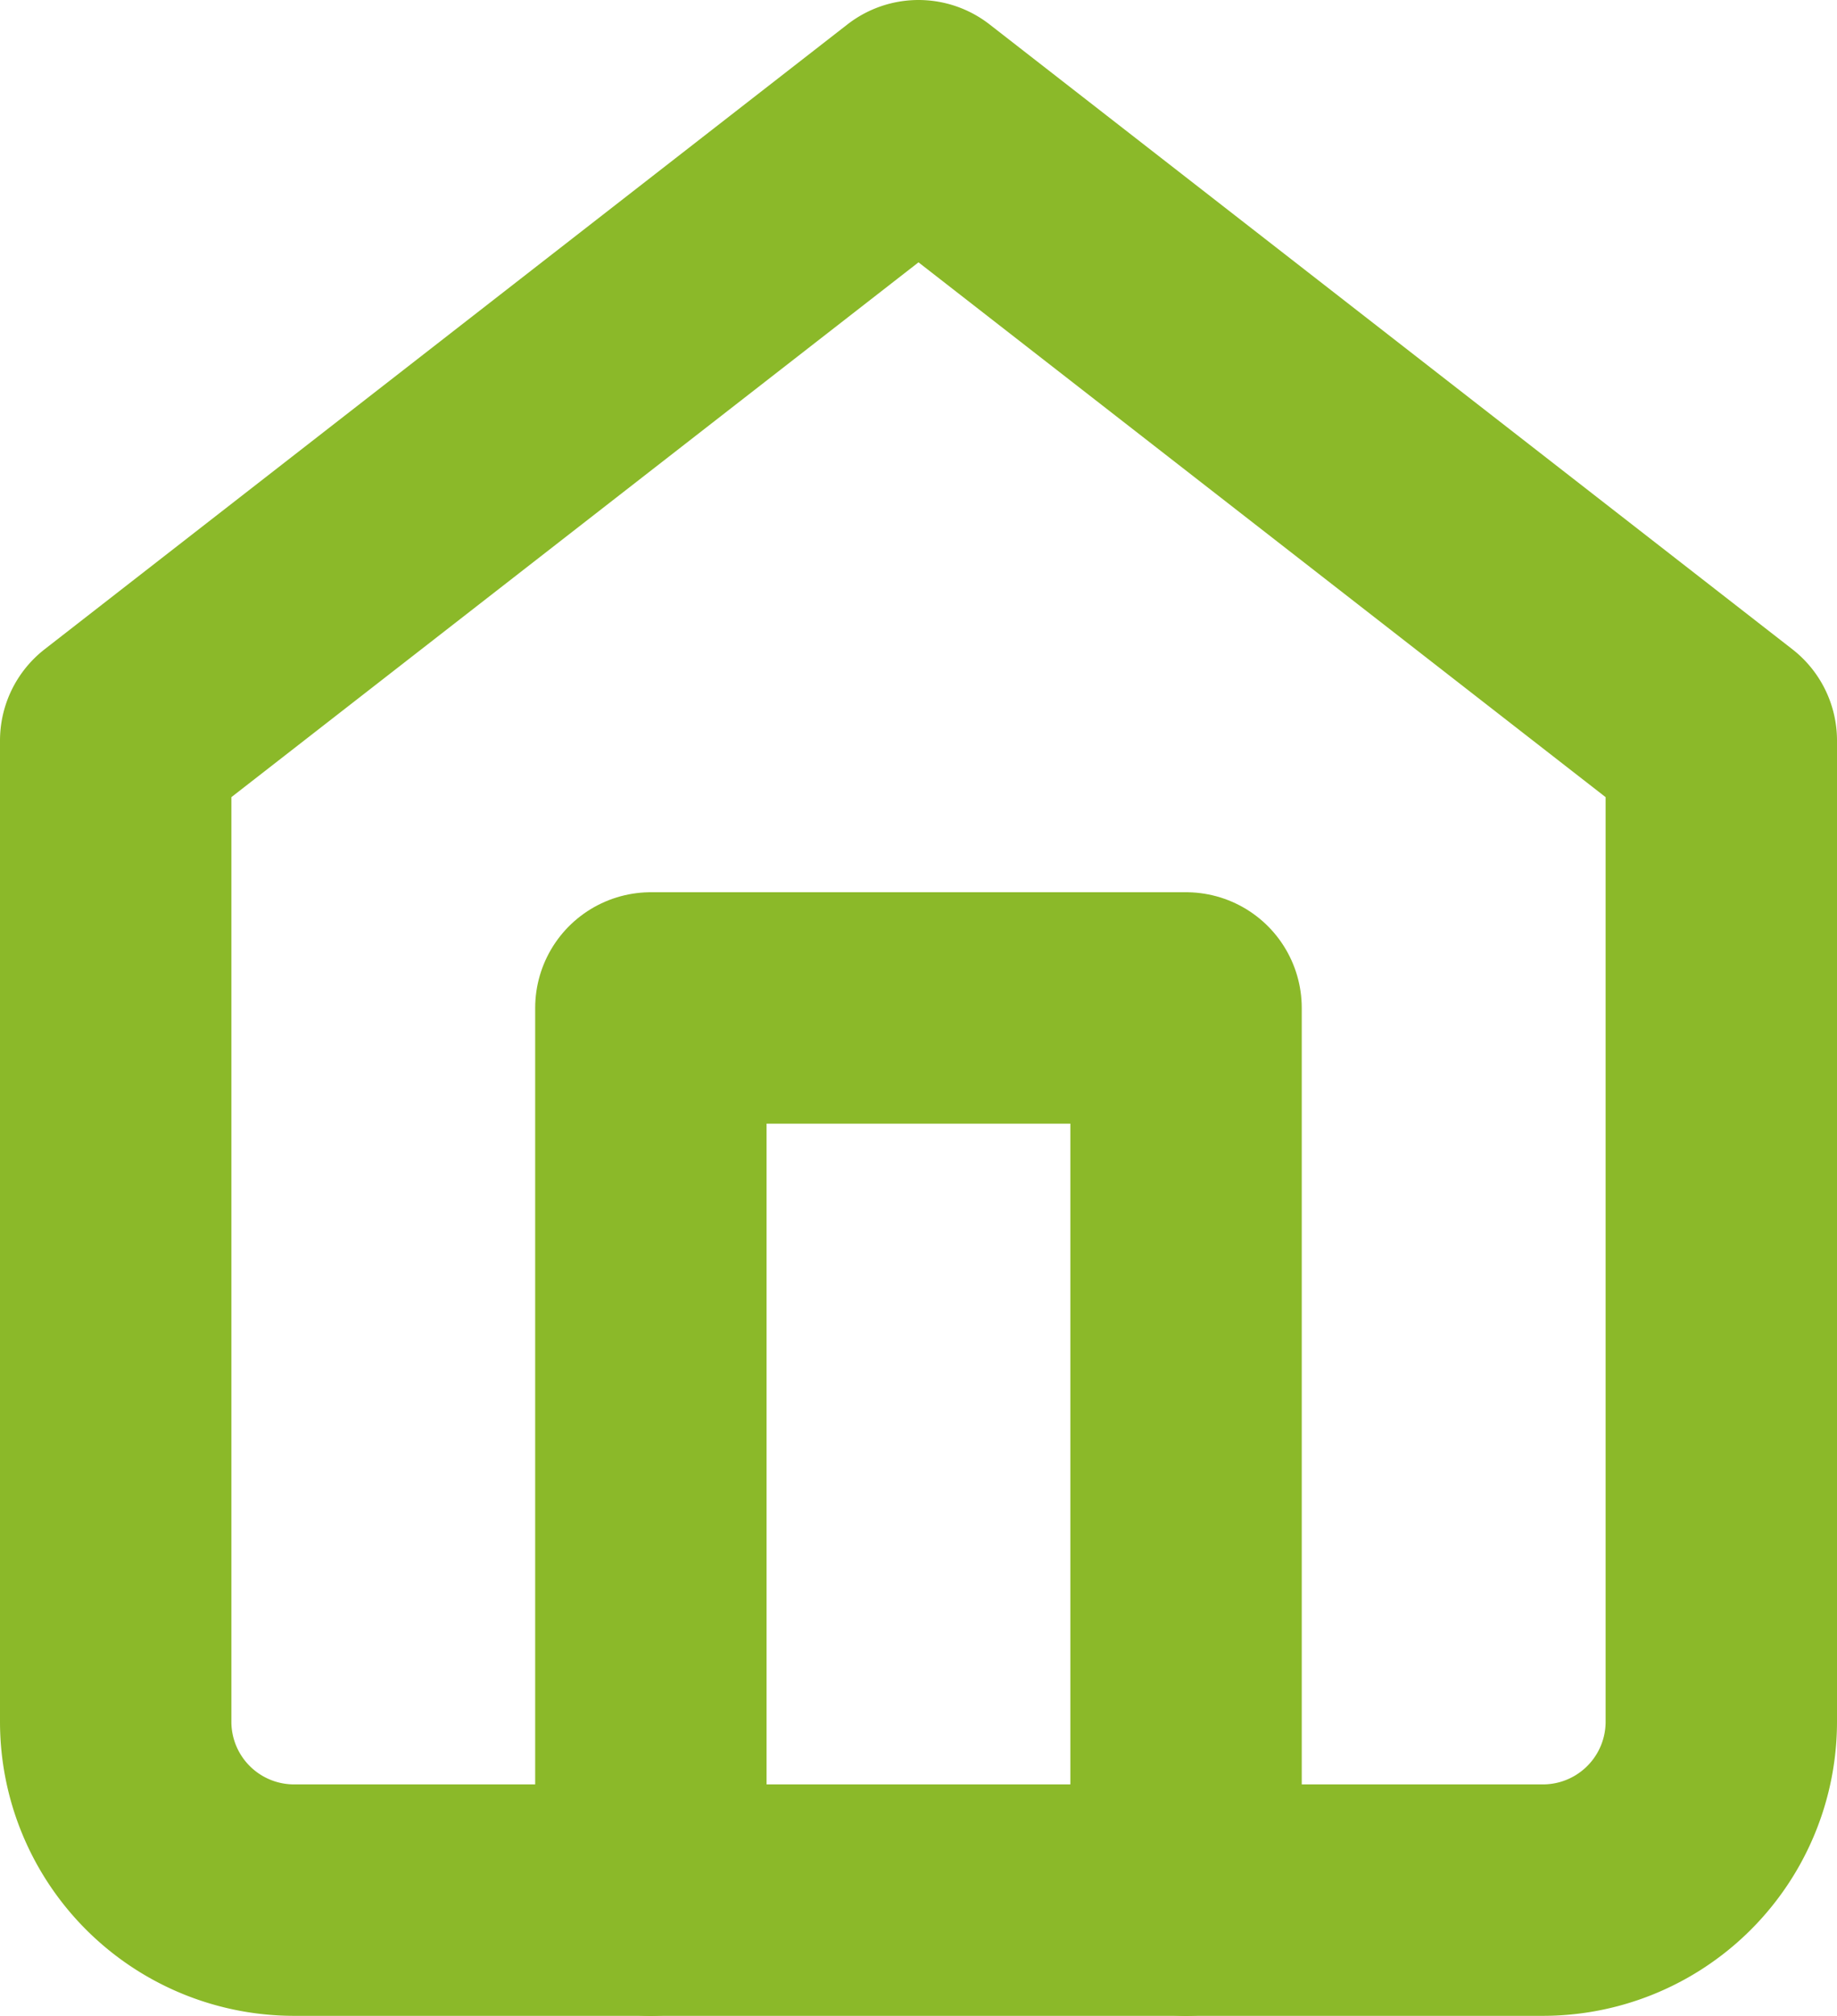
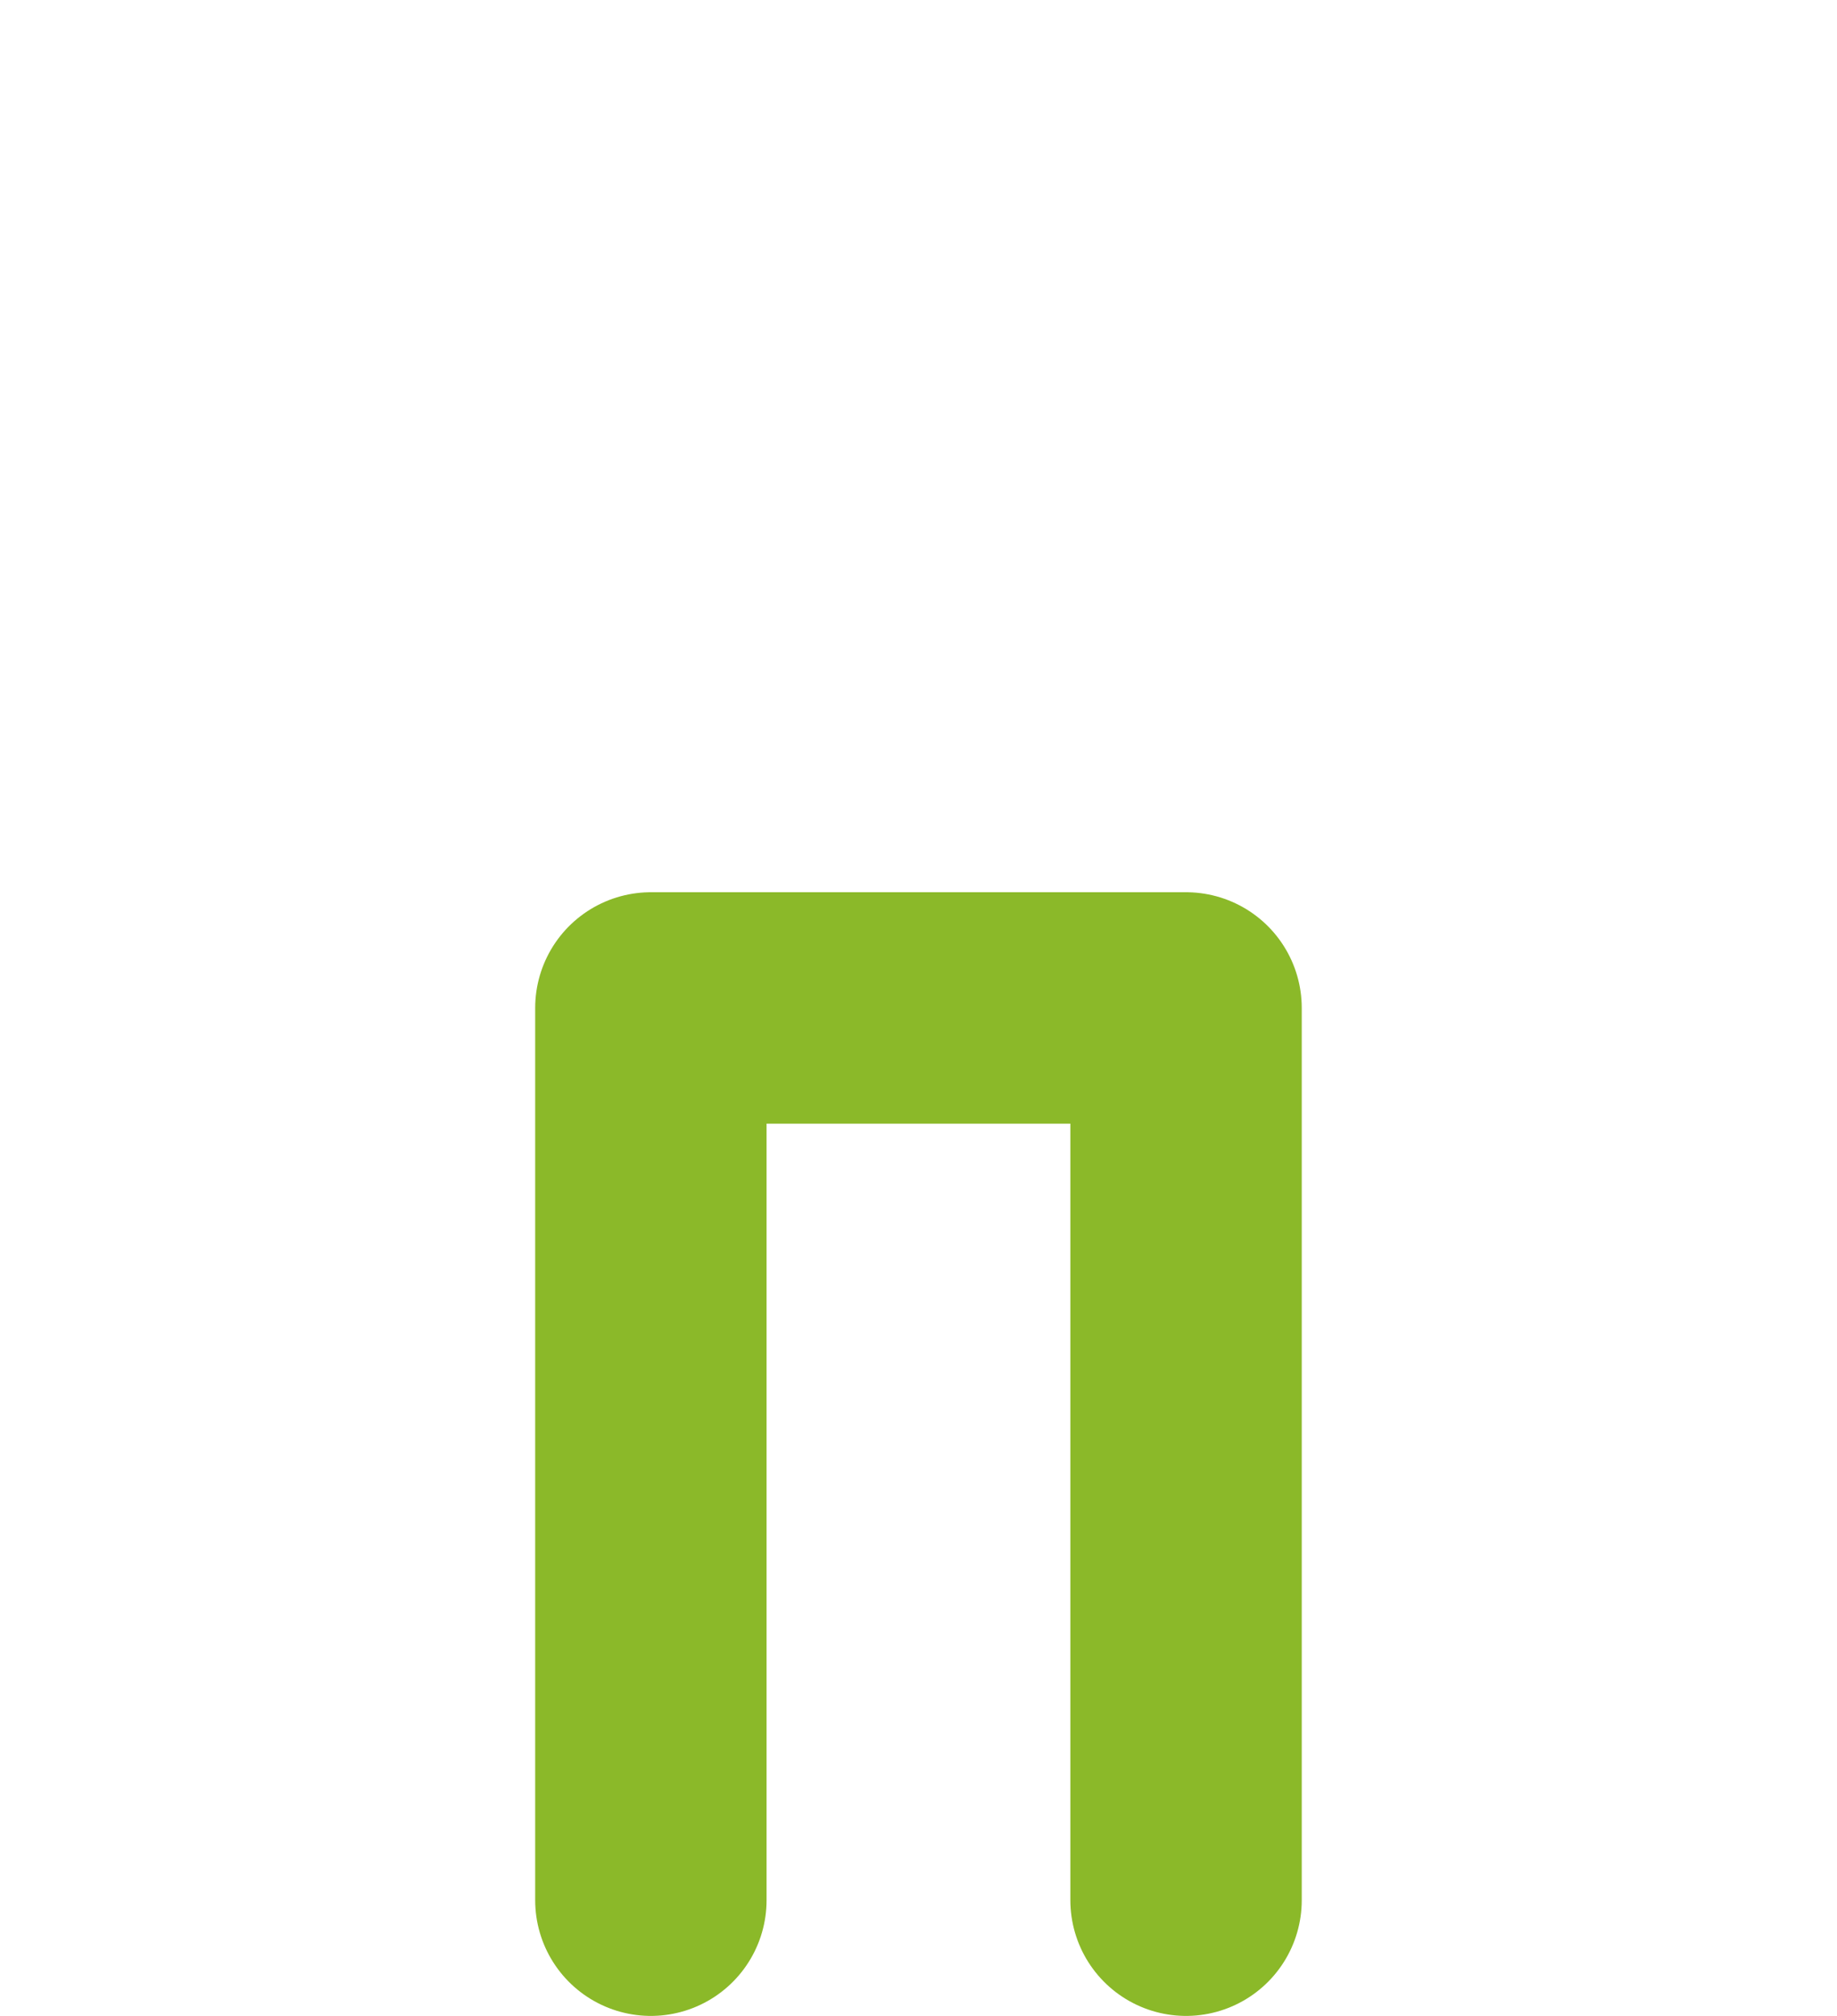
<svg xmlns="http://www.w3.org/2000/svg" width="23.818" height="26.131" viewBox="0 0 23.818 26.131">
  <g id="그룹_318" data-name="그룹 318" transform="translate(-515.189 -2178.252)">
-     <path id="패스_559" data-name="패스 559" d="M4.5,11.1,14.909,3l10.409,8.1V23.818a2.313,2.313,0,0,1-2.313,2.313H6.813A2.313,2.313,0,0,1,4.5,23.818Z" transform="translate(512.189 2176.752)" fill="none" stroke="#8bb929" stroke-linecap="round" stroke-linejoin="round" stroke-width="3" />
    <path id="패스_560" data-name="패스 560" d="M13.5,29.566V18h6.939V29.566" transform="translate(510.128 2173.318)" fill="none" stroke="#8bb929" stroke-linecap="round" stroke-linejoin="round" stroke-width="3" />
  </g>
</svg>